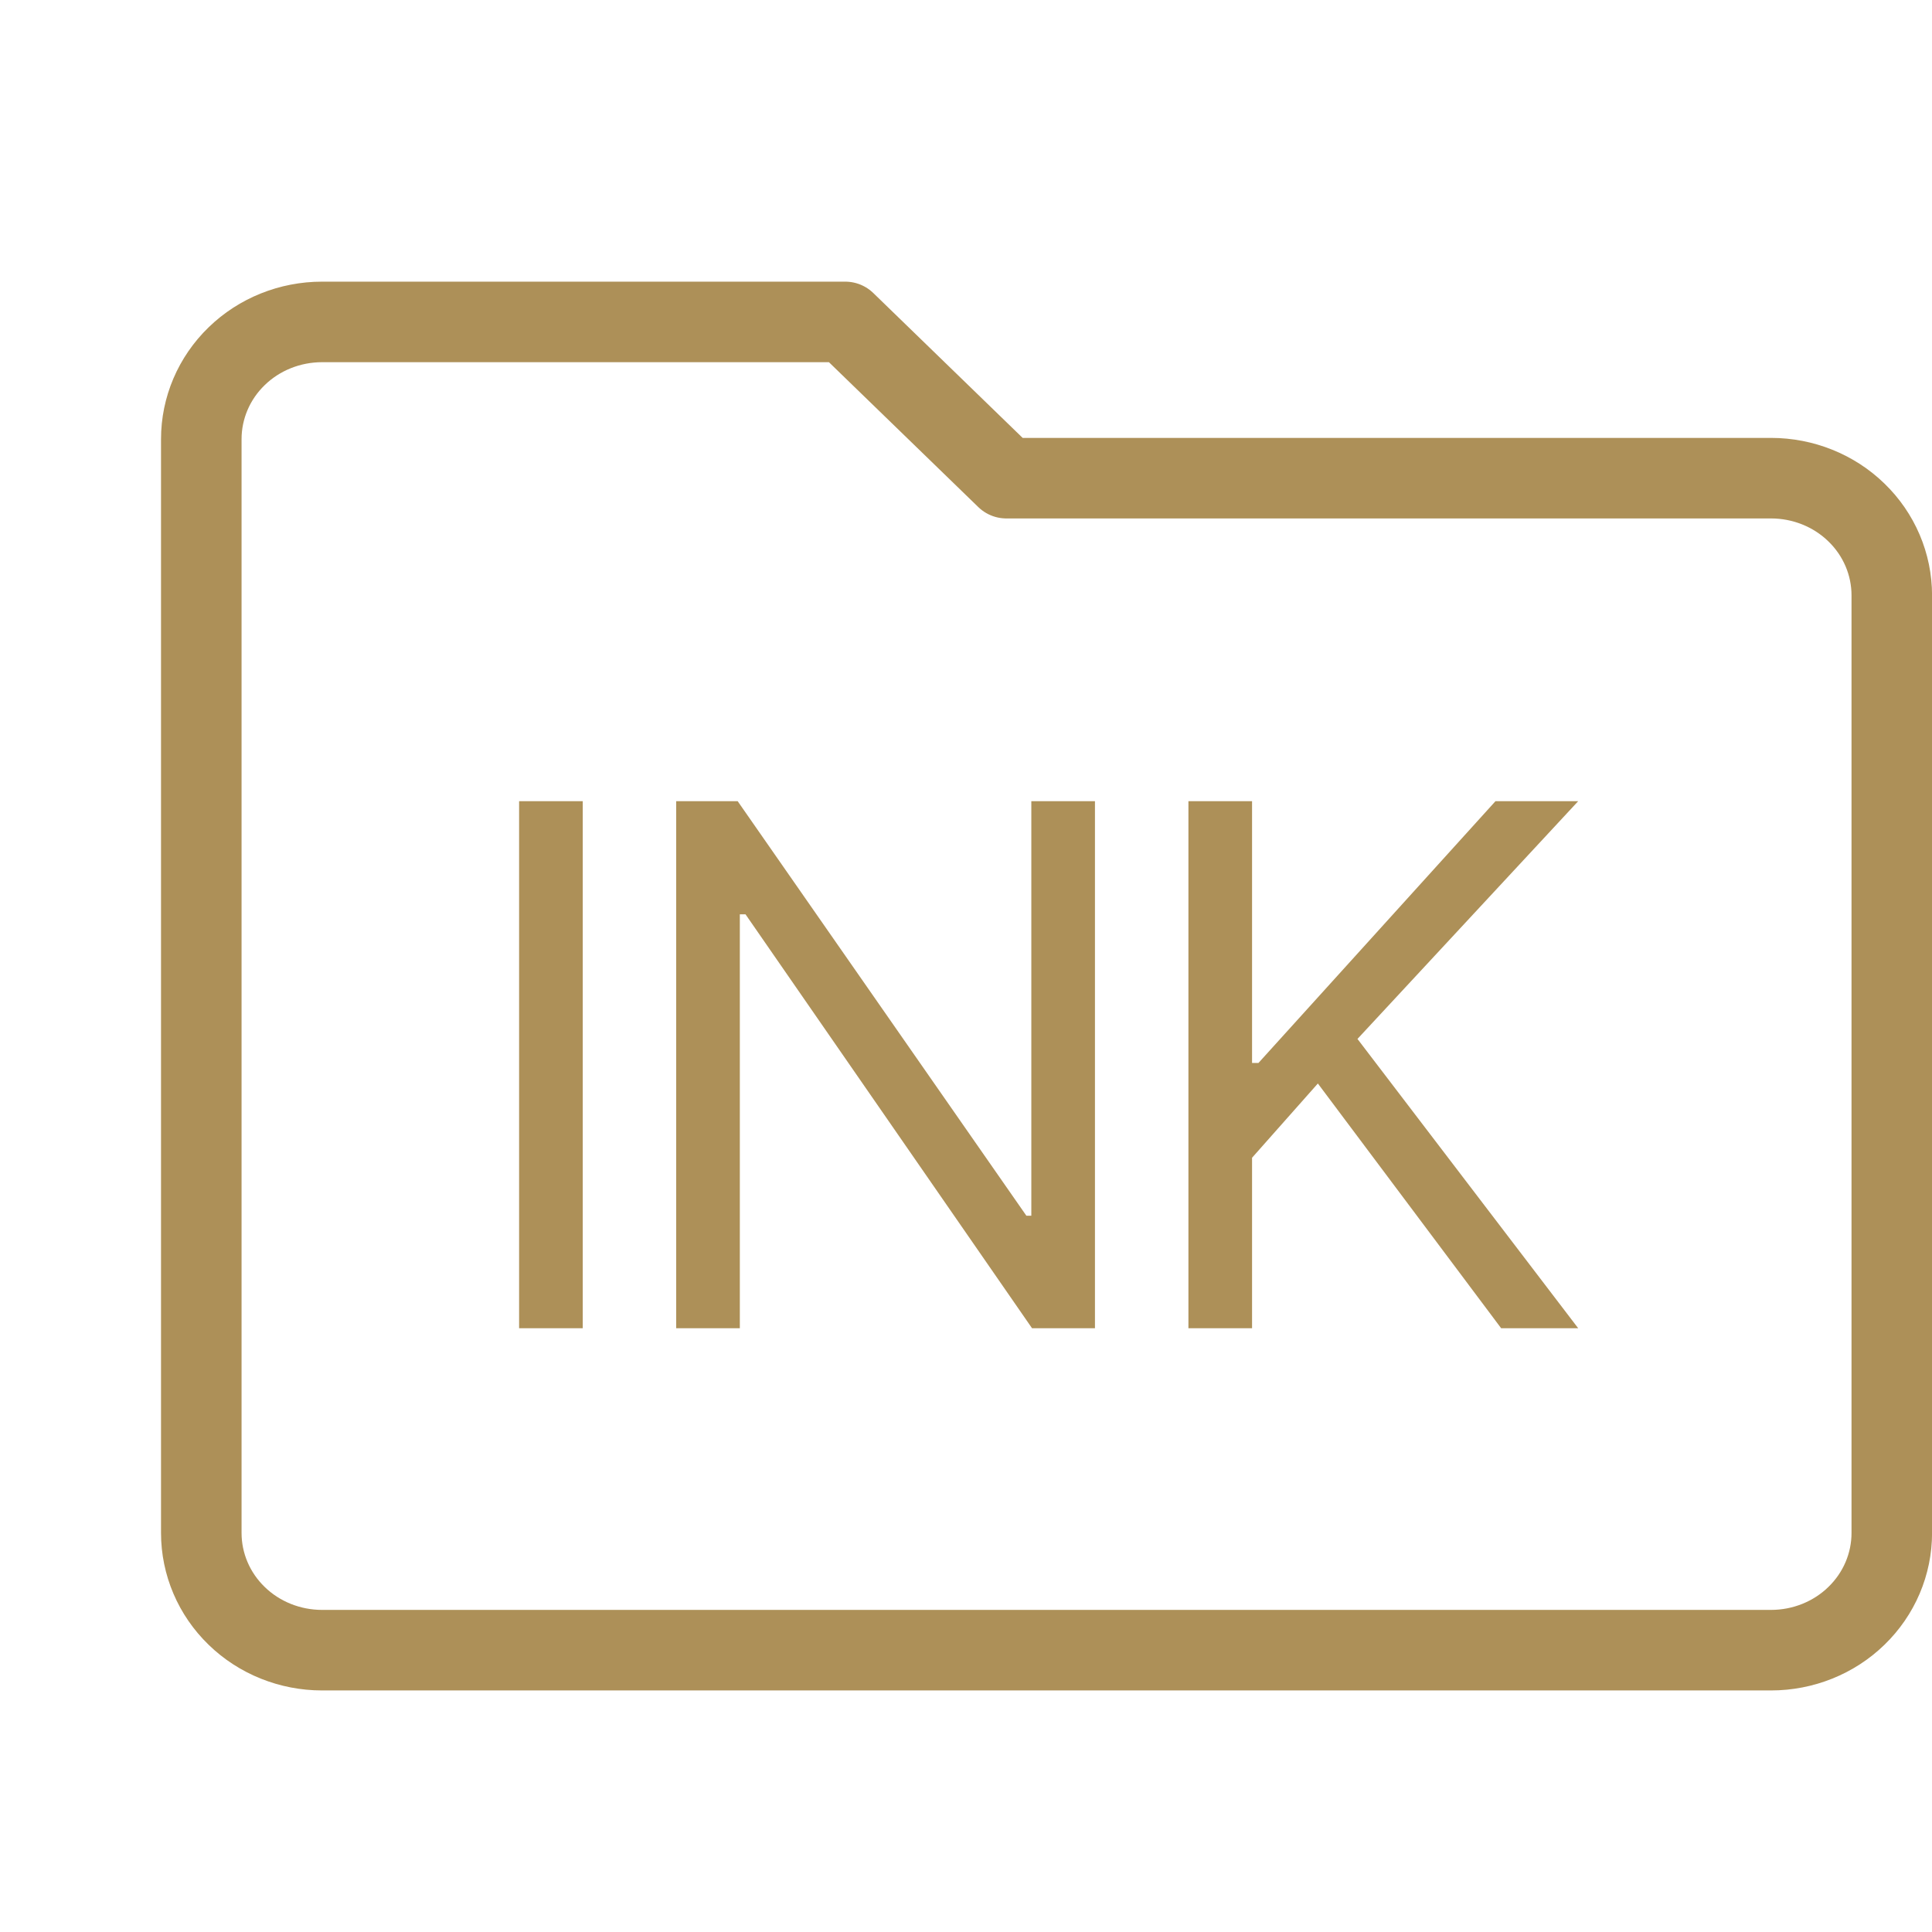
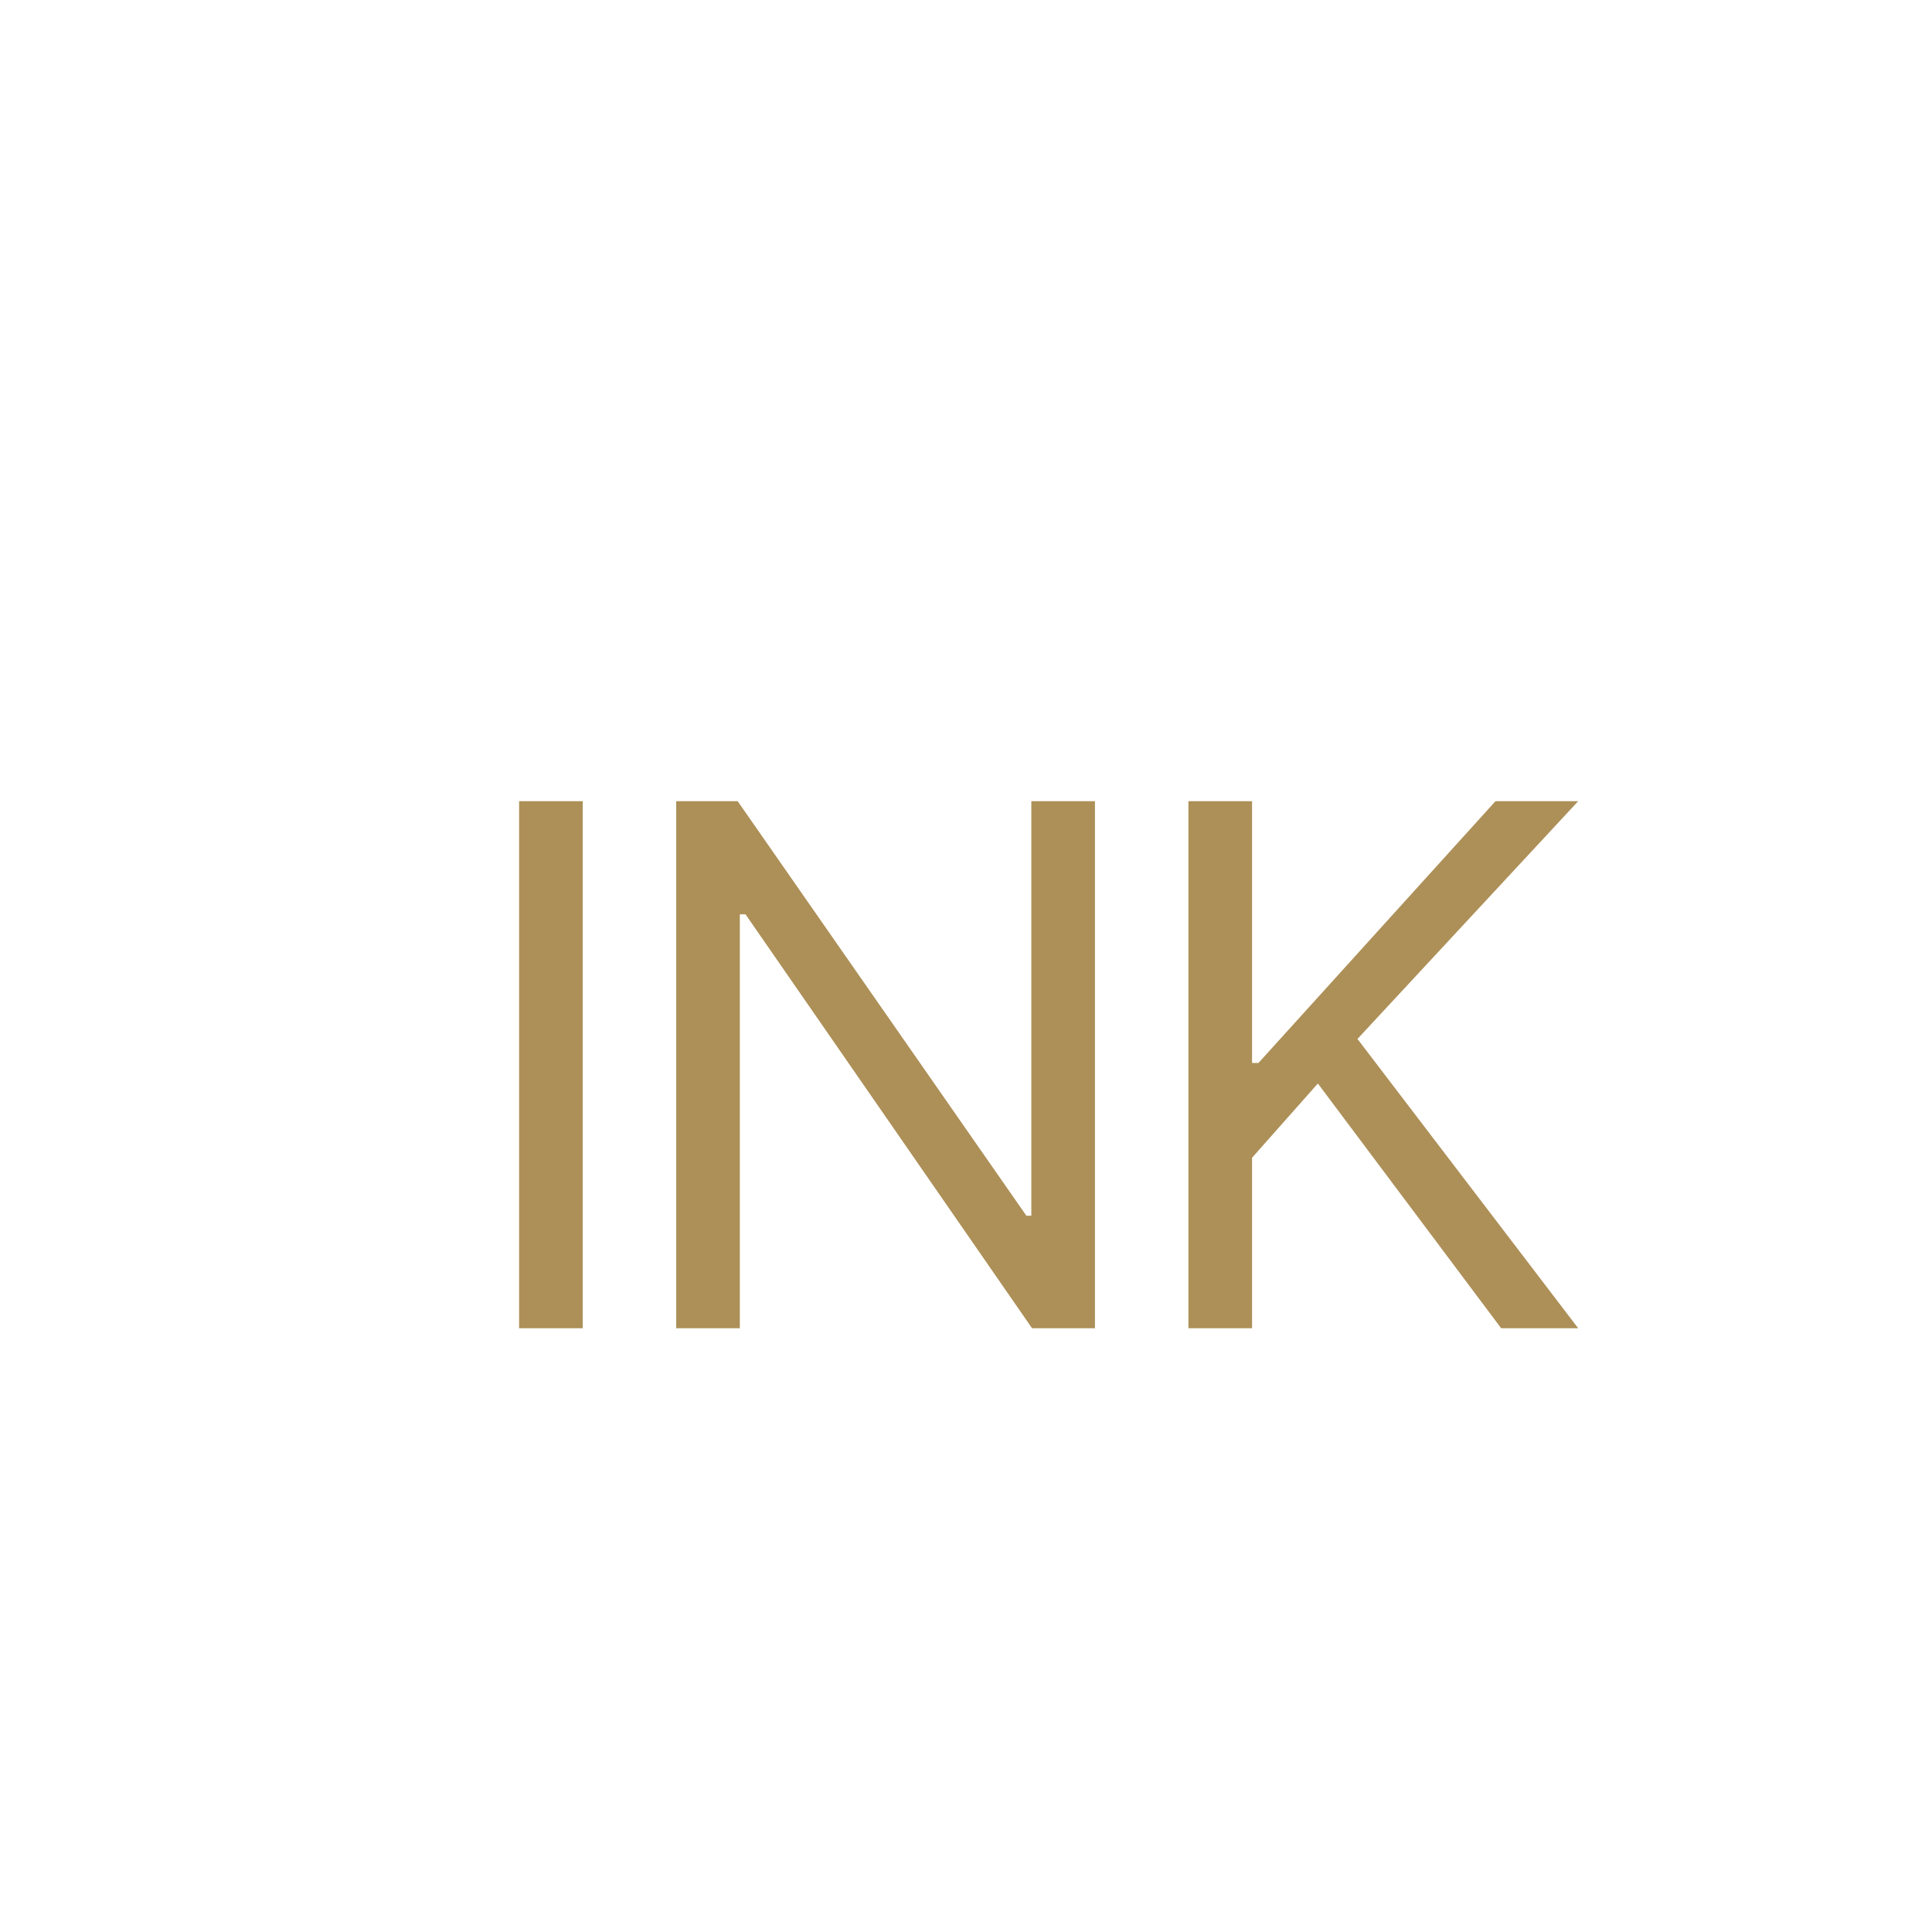
<svg xmlns="http://www.w3.org/2000/svg" width="16" height="16" viewBox="0 0 16 16" fill="none">
-   <path d="M8.334 3.96H14.667C14.932 3.96 15.187 4.062 15.374 4.244C15.562 4.426 15.667 4.673 15.667 4.931V12.695C15.667 12.953 15.562 13.2 15.374 13.382C15.187 13.564 14.932 13.666 14.667 13.666H2.667C2.402 13.666 2.147 13.564 1.96 13.382C1.772 13.2 1.667 12.953 1.667 12.695V3.637C1.667 3.379 1.772 3.132 1.96 2.95C2.147 2.768 2.402 2.666 2.667 2.666H7L8.334 3.96Z" stroke="#AD9058" stroke-width="0.667" stroke-linecap="round" stroke-linejoin="round" />
  <path d="M4.826 6.635V11H4.299V6.635H4.826ZM9.068 6.635V11H8.547L6.174 7.572H6.127V11H5.6V6.635H6.109L8.5 10.068H8.541V6.635H9.068ZM9.842 11V6.635H10.369V8.803H10.422L12.385 6.635H13.07L11.242 8.604L13.07 11H12.432L10.914 8.973L10.369 9.588V11H9.842Z" fill="#AD9058" />
</svg>